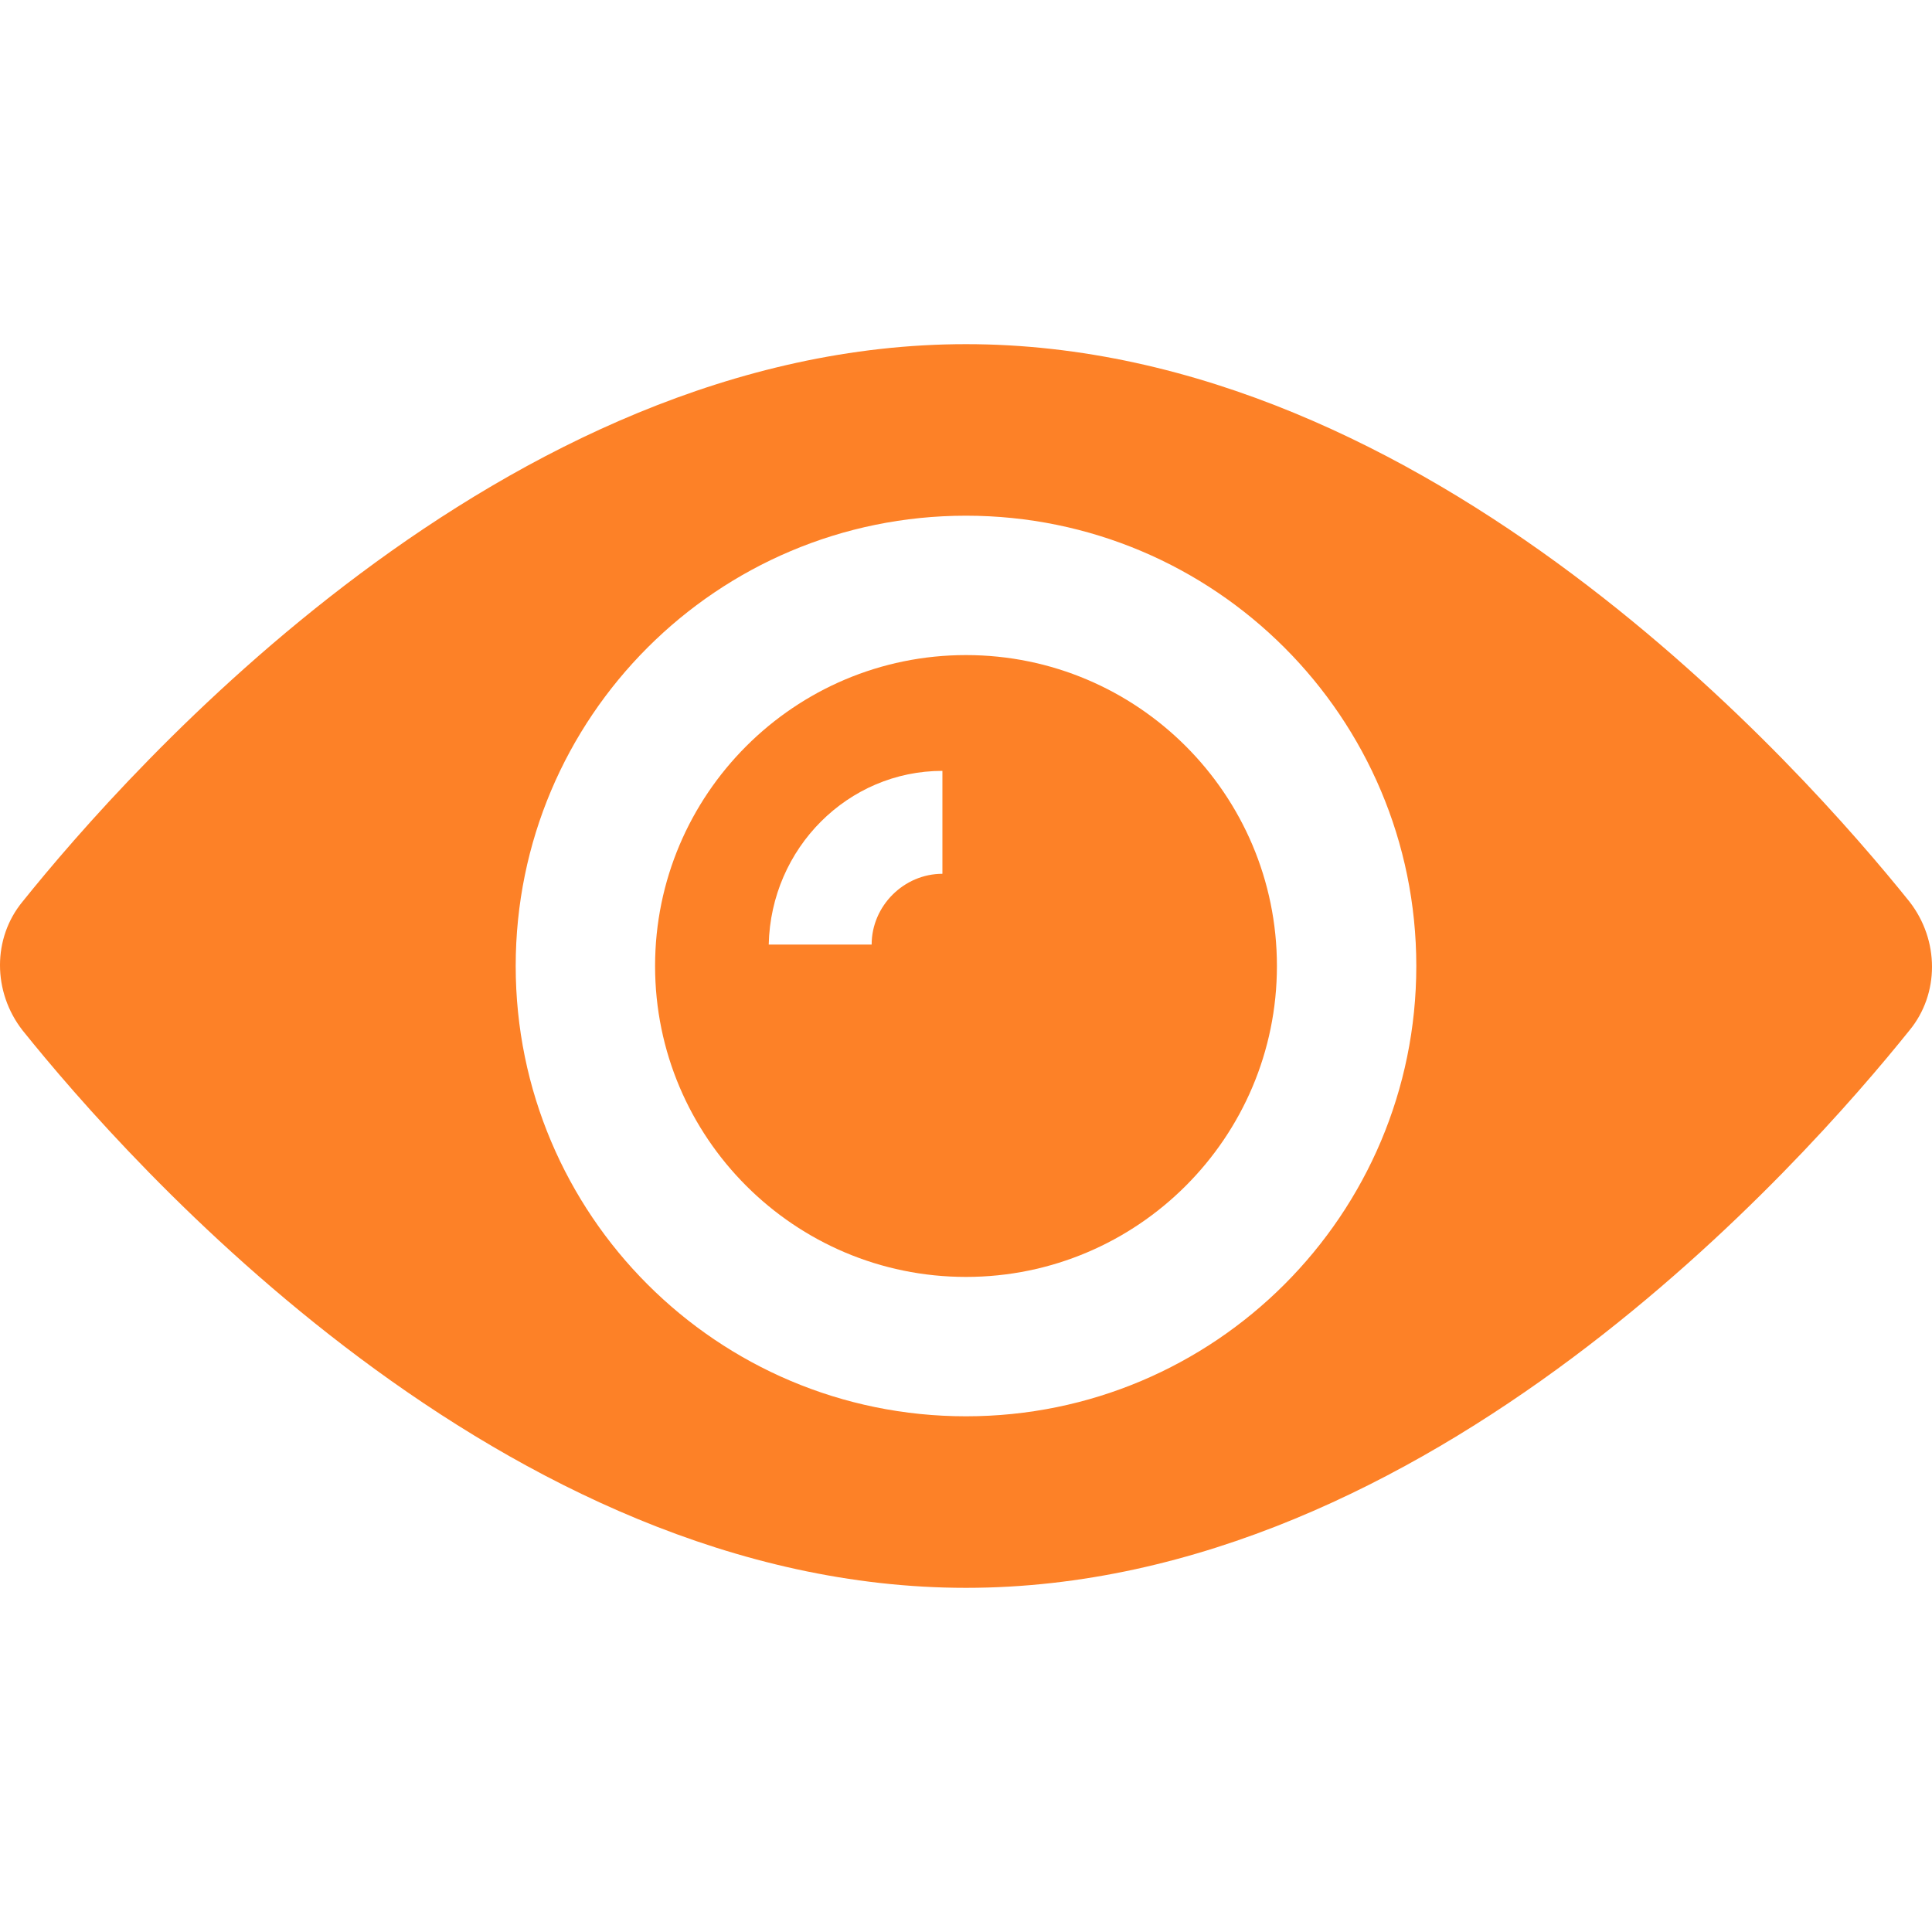
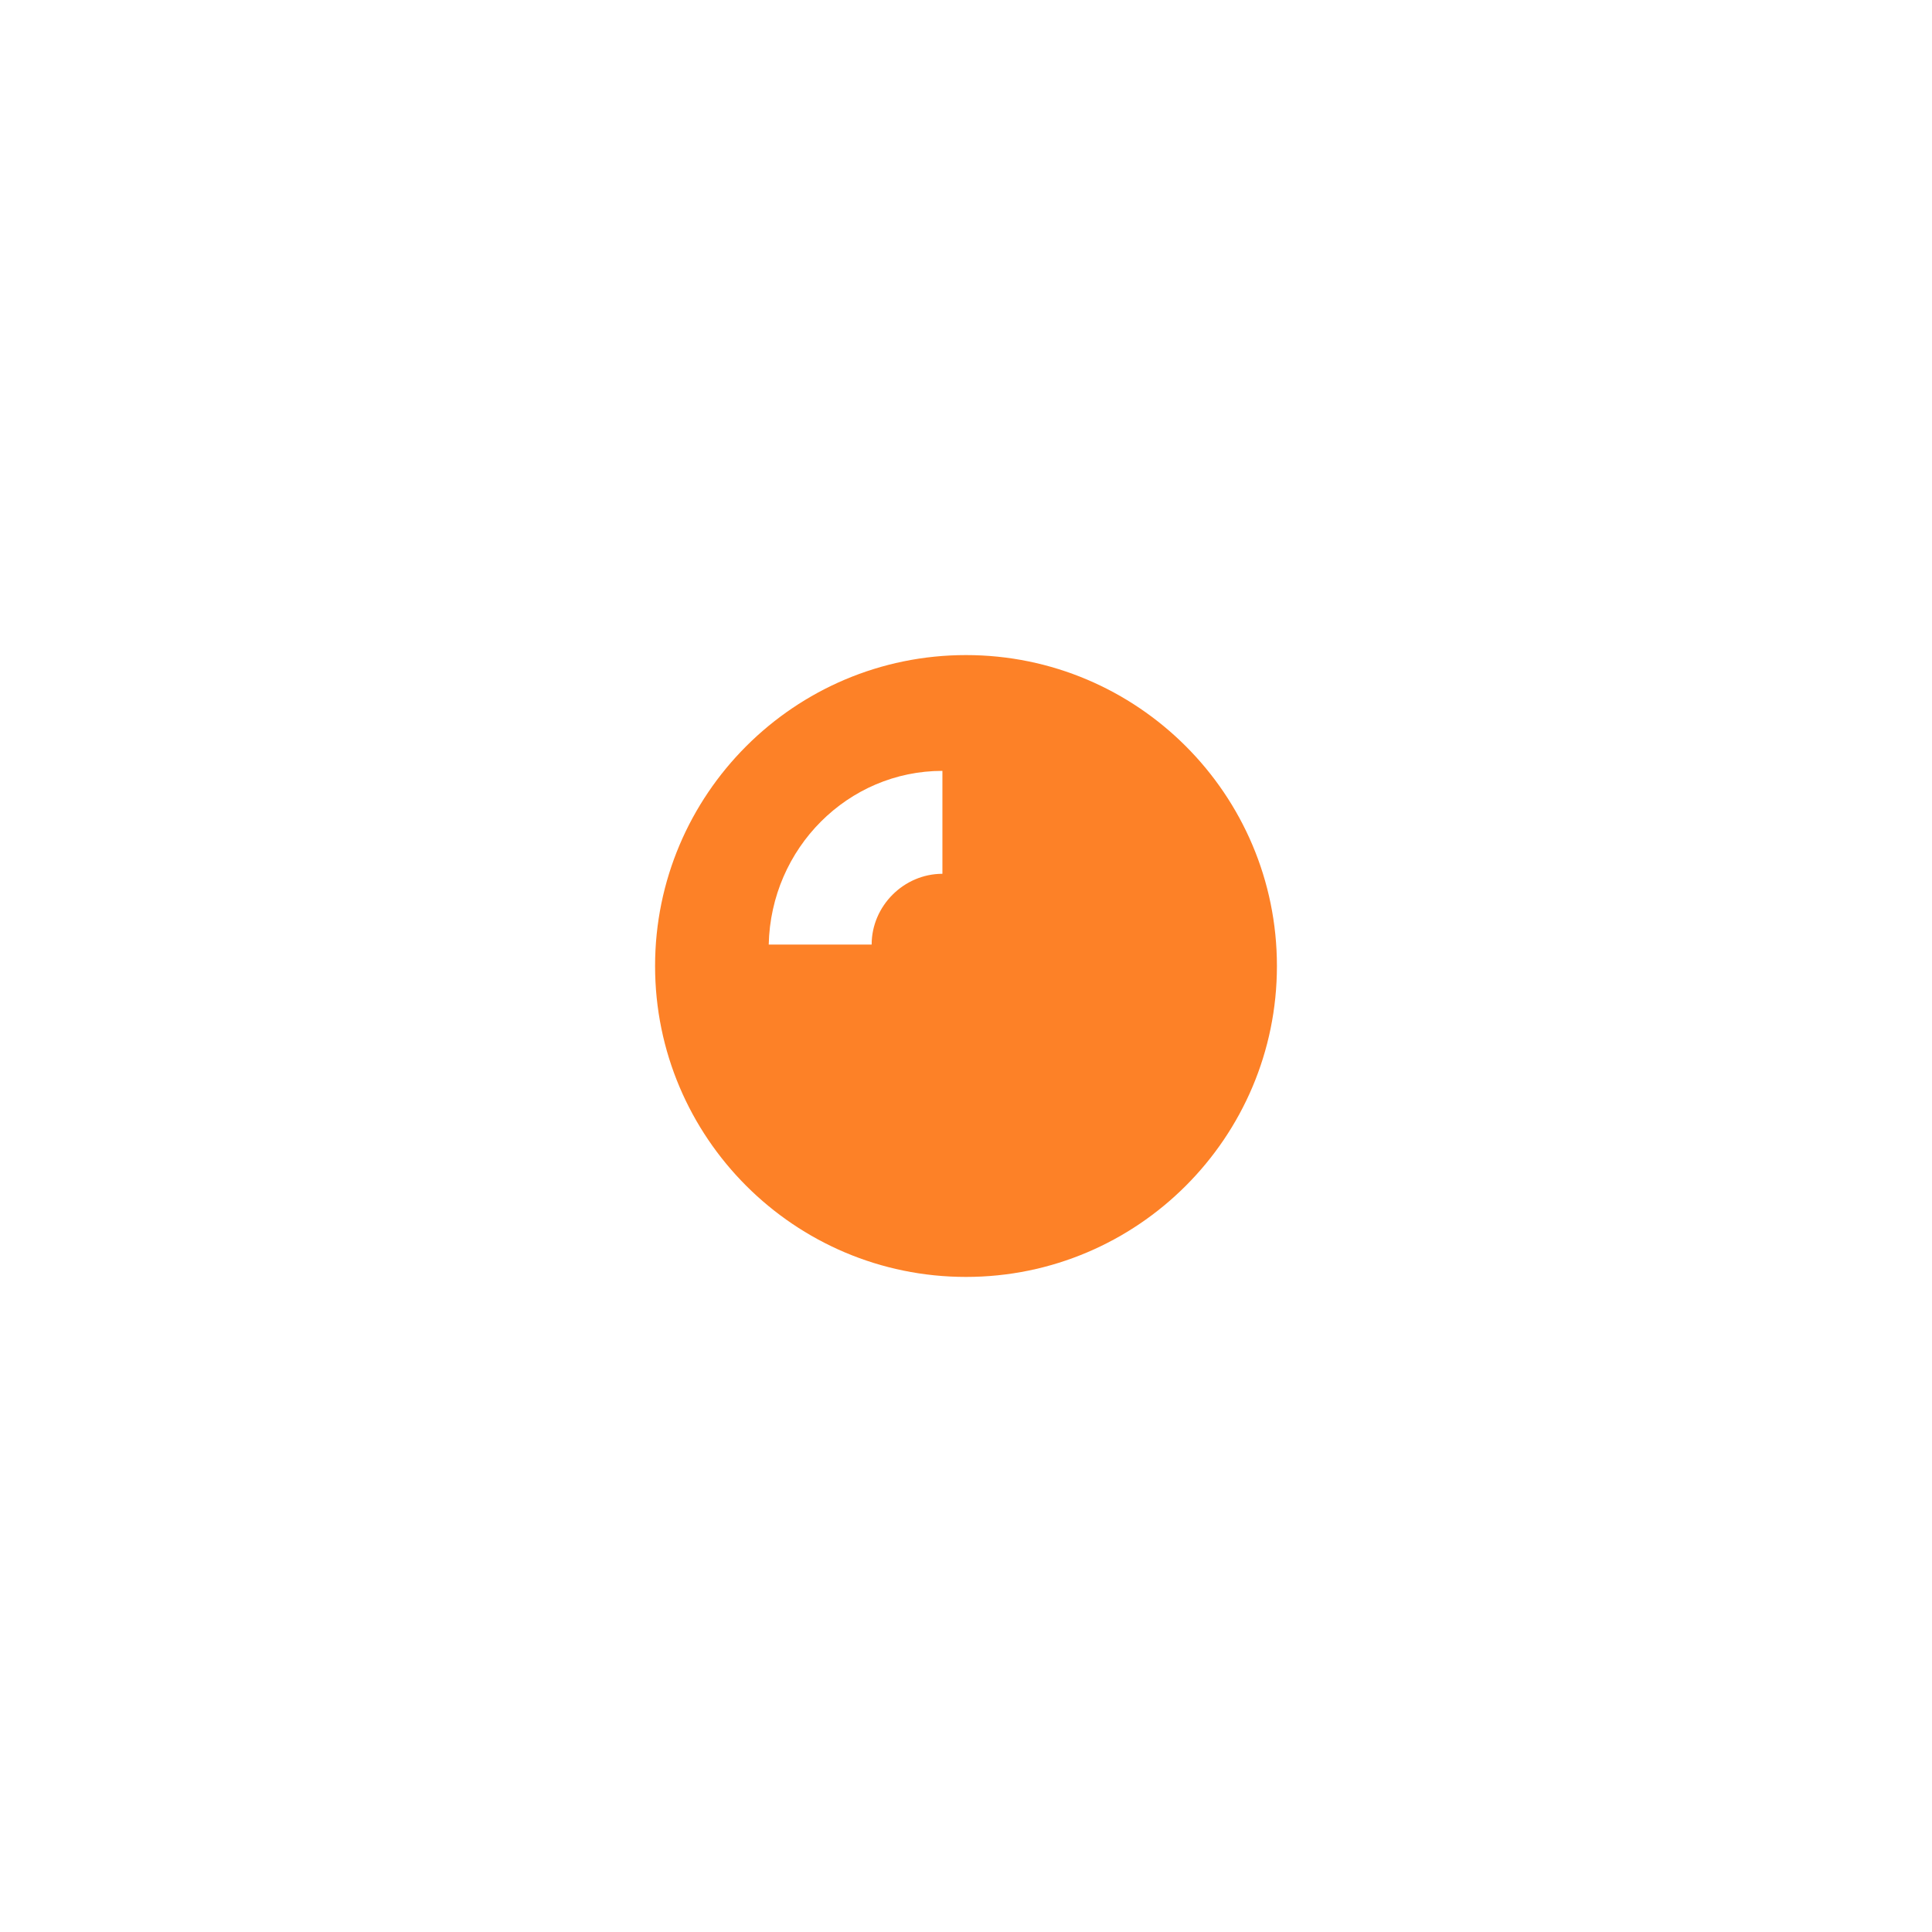
<svg xmlns="http://www.w3.org/2000/svg" width="512" height="512" x="0" y="0" viewBox="0 0 461.312 461.312" style="enable-background:new 0 0 512 512" xml:space="preserve" class="">
  <g>
    <path d="M230.656 156.416c-40.96 0-74.24 33.28-74.24 74.24s33.28 74.24 74.24 74.24 74.24-33.28 74.24-74.24-33.28-74.24-74.24-74.24zm-5.632 52.224c-9.216 0-16.896 7.68-16.896 16.896h-24.576c.512-23.04 18.944-41.472 41.472-41.472v24.576z" fill="#fd8127" opacity="1" data-original="#000000" class="" />
-     <path d="M455.936 215.296c-25.088-31.232-114.688-133.12-225.28-133.12S30.464 184.064 5.376 215.296c-7.168 8.704-7.168 21.504 0 30.72 25.088 31.232 114.688 133.12 225.28 133.12s200.192-101.888 225.28-133.12c7.168-8.704 7.168-21.504 0-30.72zm-225.28 122.88c-59.392 0-107.52-48.128-107.52-107.52s48.128-107.52 107.52-107.52 107.52 48.128 107.52 107.52-48.128 107.52-107.52 107.52z" fill="#fd8127" opacity="1" data-original="#000000" class="" />
  </g>
</svg>